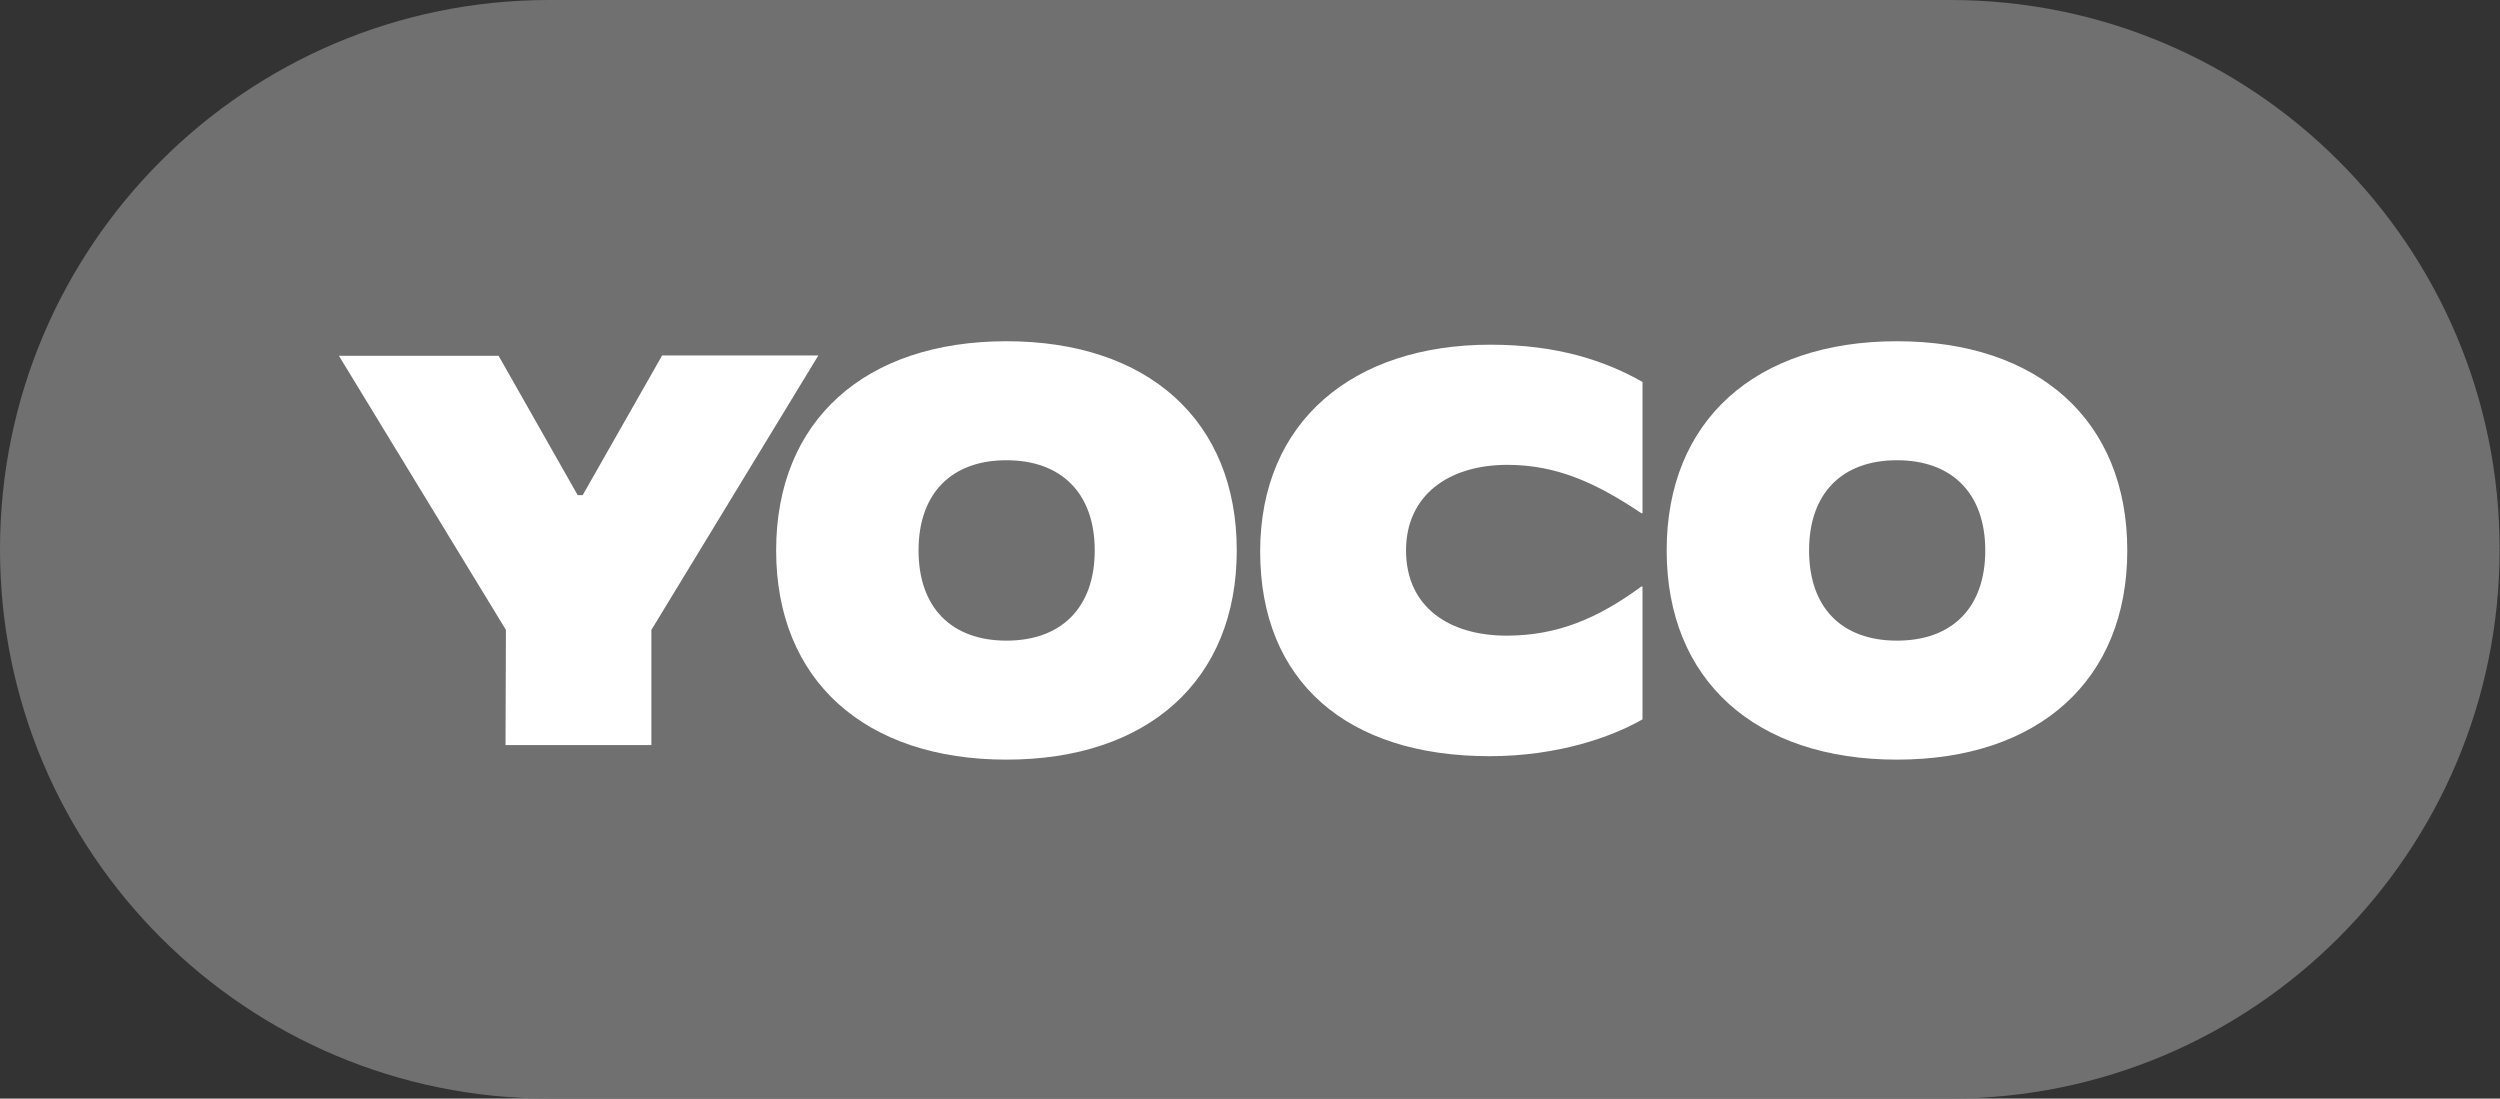
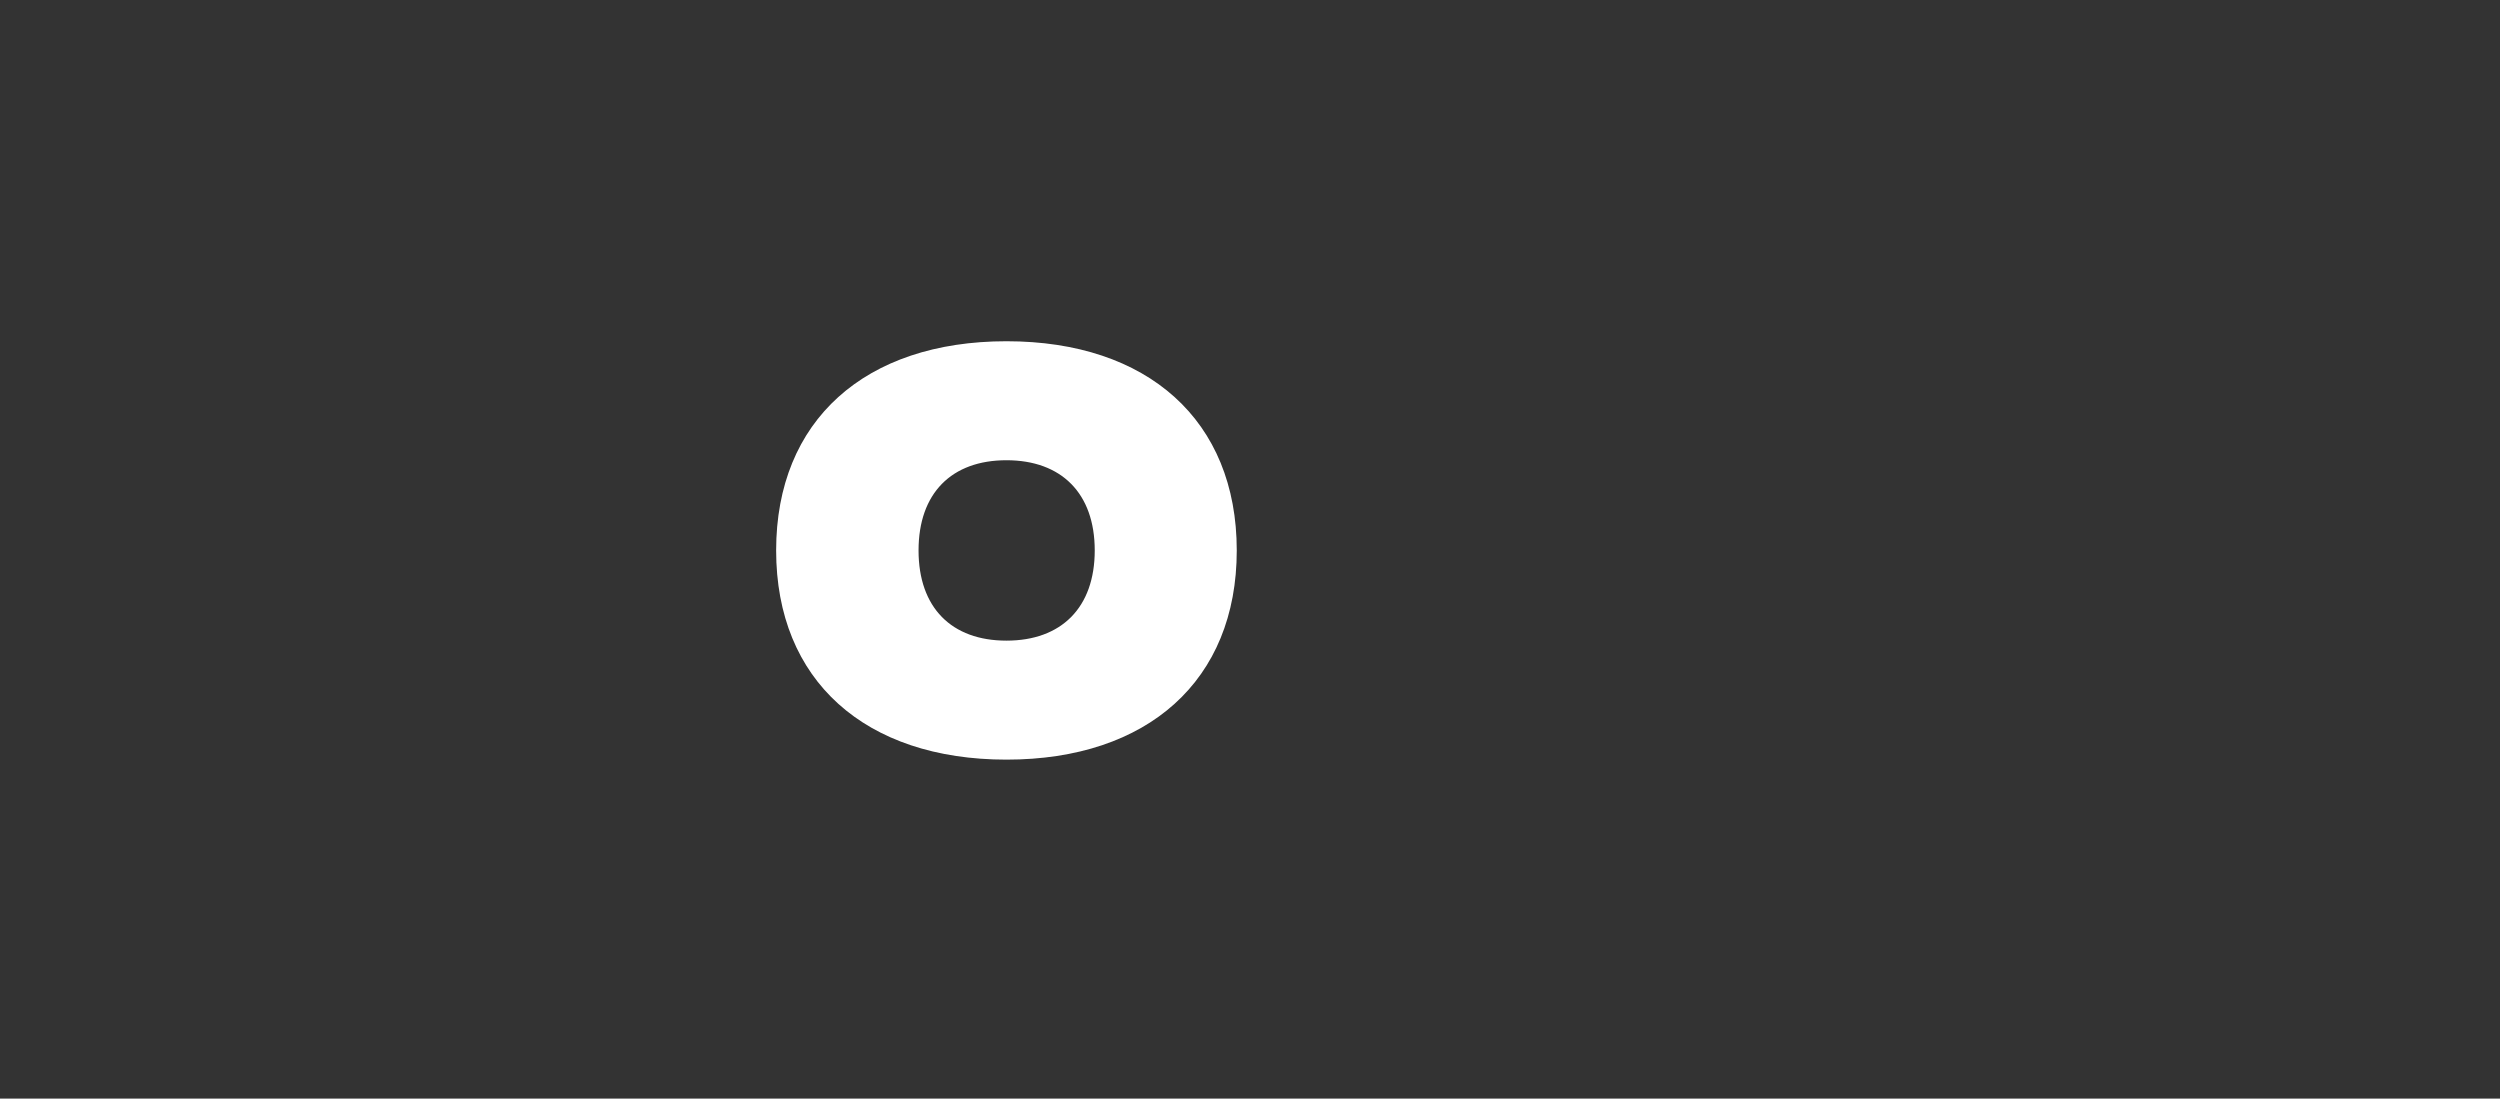
<svg xmlns="http://www.w3.org/2000/svg" version="1.1" id="Layer_1" x="0px" y="0px" viewBox="0 0 651.3 286.2" style="enable-background:new 0 0 651.3 286.2;" xml:space="preserve">
  <rect x="0" y="0" width="651.3" height="286.2" fill="#333333" stroke="none" />
  <style type="text/css">
	.st0{fill:#707070;}
	.st1{fill:#FFFFFF;}
</style>
  <g id="Logos">
-     <path class="st0" d="M143.1,0h365c79,0,143.1,64.1,143.1,143.1l0,0c0,79-64.1,143.1-143.1,143.1h-365c-79,0-143.1-64-143.1-143.1   l0,0C0,64.1,64.1,0,143.1,0z" />
-     <path class="st1" d="M131.8,164.1L88.3,92.7h41.6l20.6,36.3h1.3l20.7-36.4h40.7l-43.5,71.5v30h-38L131.8,164.1z" />
    <path class="st1" d="M202.2,143.4c0-33.9,23.2-54.5,60-54.5s60,20.6,60,54.5s-23.2,54.5-60,54.5S202.2,177.3,202.2,143.4z    M285.2,143.4c0-14.9-8.7-23.5-23-23.5s-22.9,8.6-22.9,23.5s8.6,23.5,22.9,23.5S285.2,158.3,285.2,143.4L285.2,143.4z" />
-     <path class="st1" d="M328.3,143.7c0-33.9,24.2-53.9,60-53.9c17.5,0,29.9,4.2,39.6,9.7v34.2h-0.3c-11.9-8-22.2-12.6-34.9-12.6   c-15.4,0-26.4,8-26.4,22.3c0,14.8,11.3,22.2,26.2,22.2c13.2,0,23.8-4.5,35.1-12.8h0.3v34.6c-8,4.6-22,9.6-39.9,9.6   C351,197,328.3,177.6,328.3,143.7z" />
-     <path class="st1" d="M434.2,143.4c0-33.9,23.2-54.5,60-54.5s60,20.6,60,54.5s-23.2,54.5-60,54.5S434.2,177.3,434.2,143.4z    M517.2,143.4c0-14.9-8.7-23.5-23-23.5s-22.9,8.6-22.9,23.5s8.5,23.5,22.9,23.5S517.2,158.3,517.2,143.4L517.2,143.4z" />
  </g>
</svg>